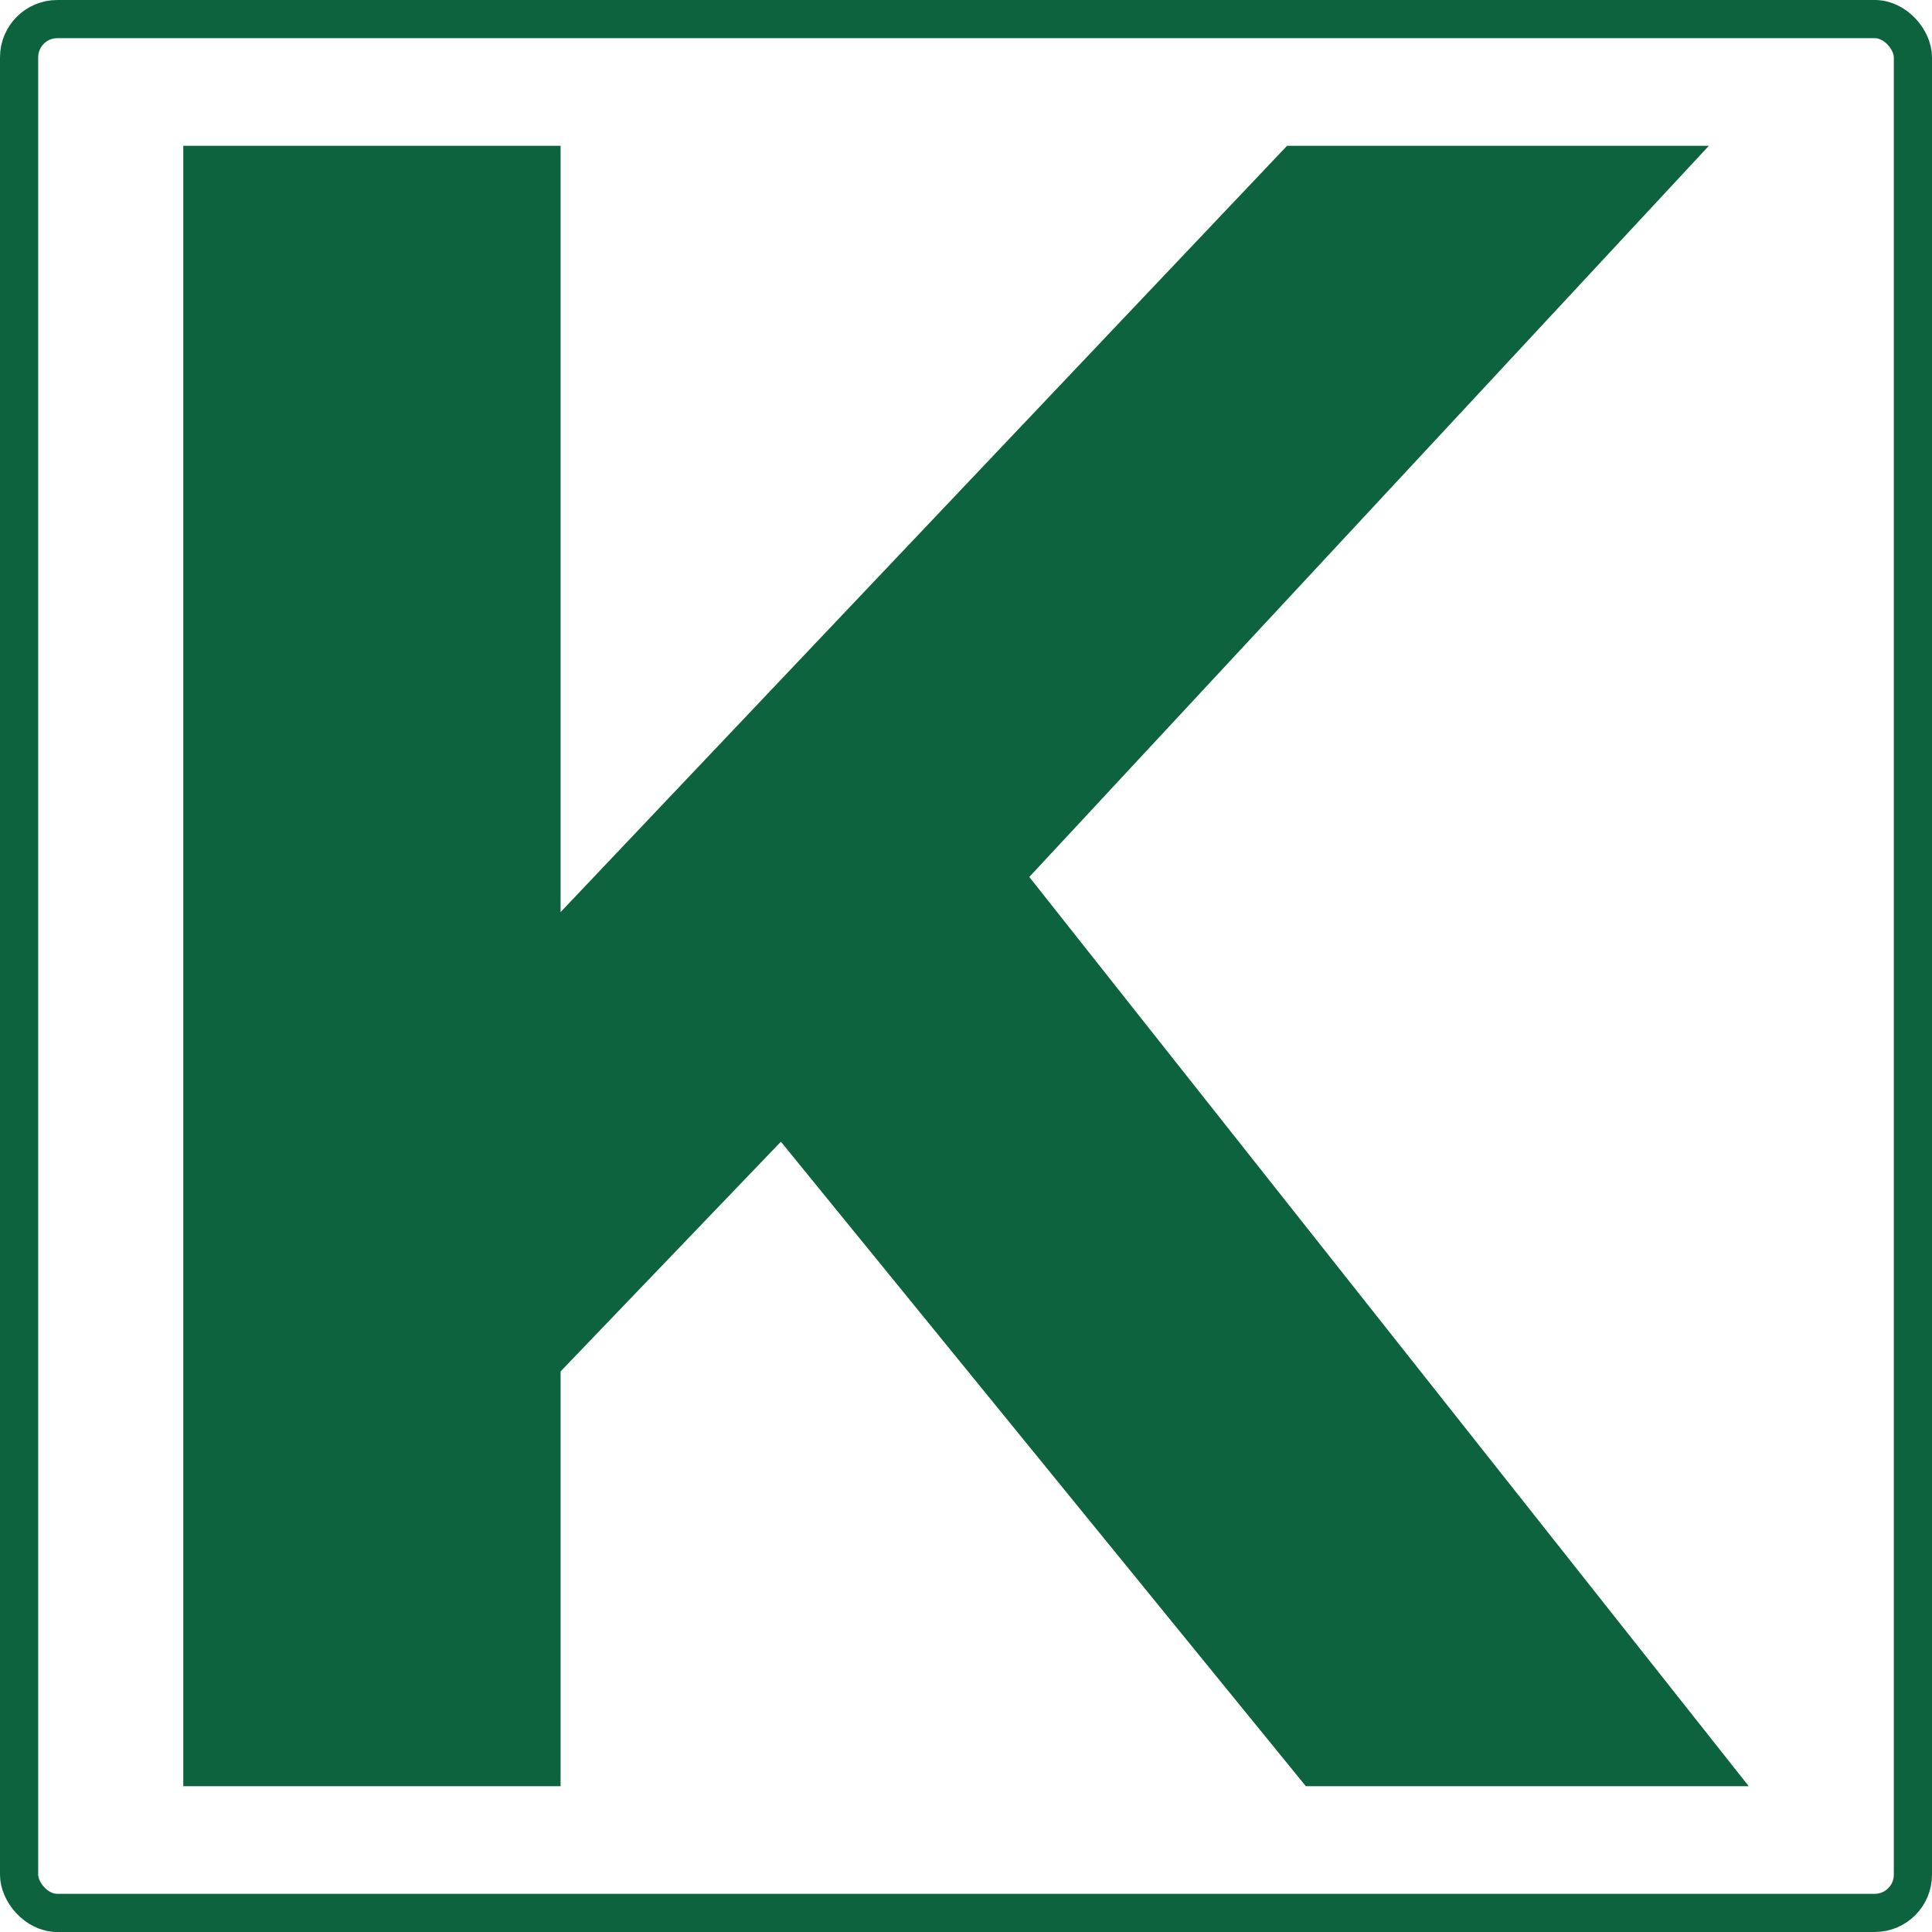
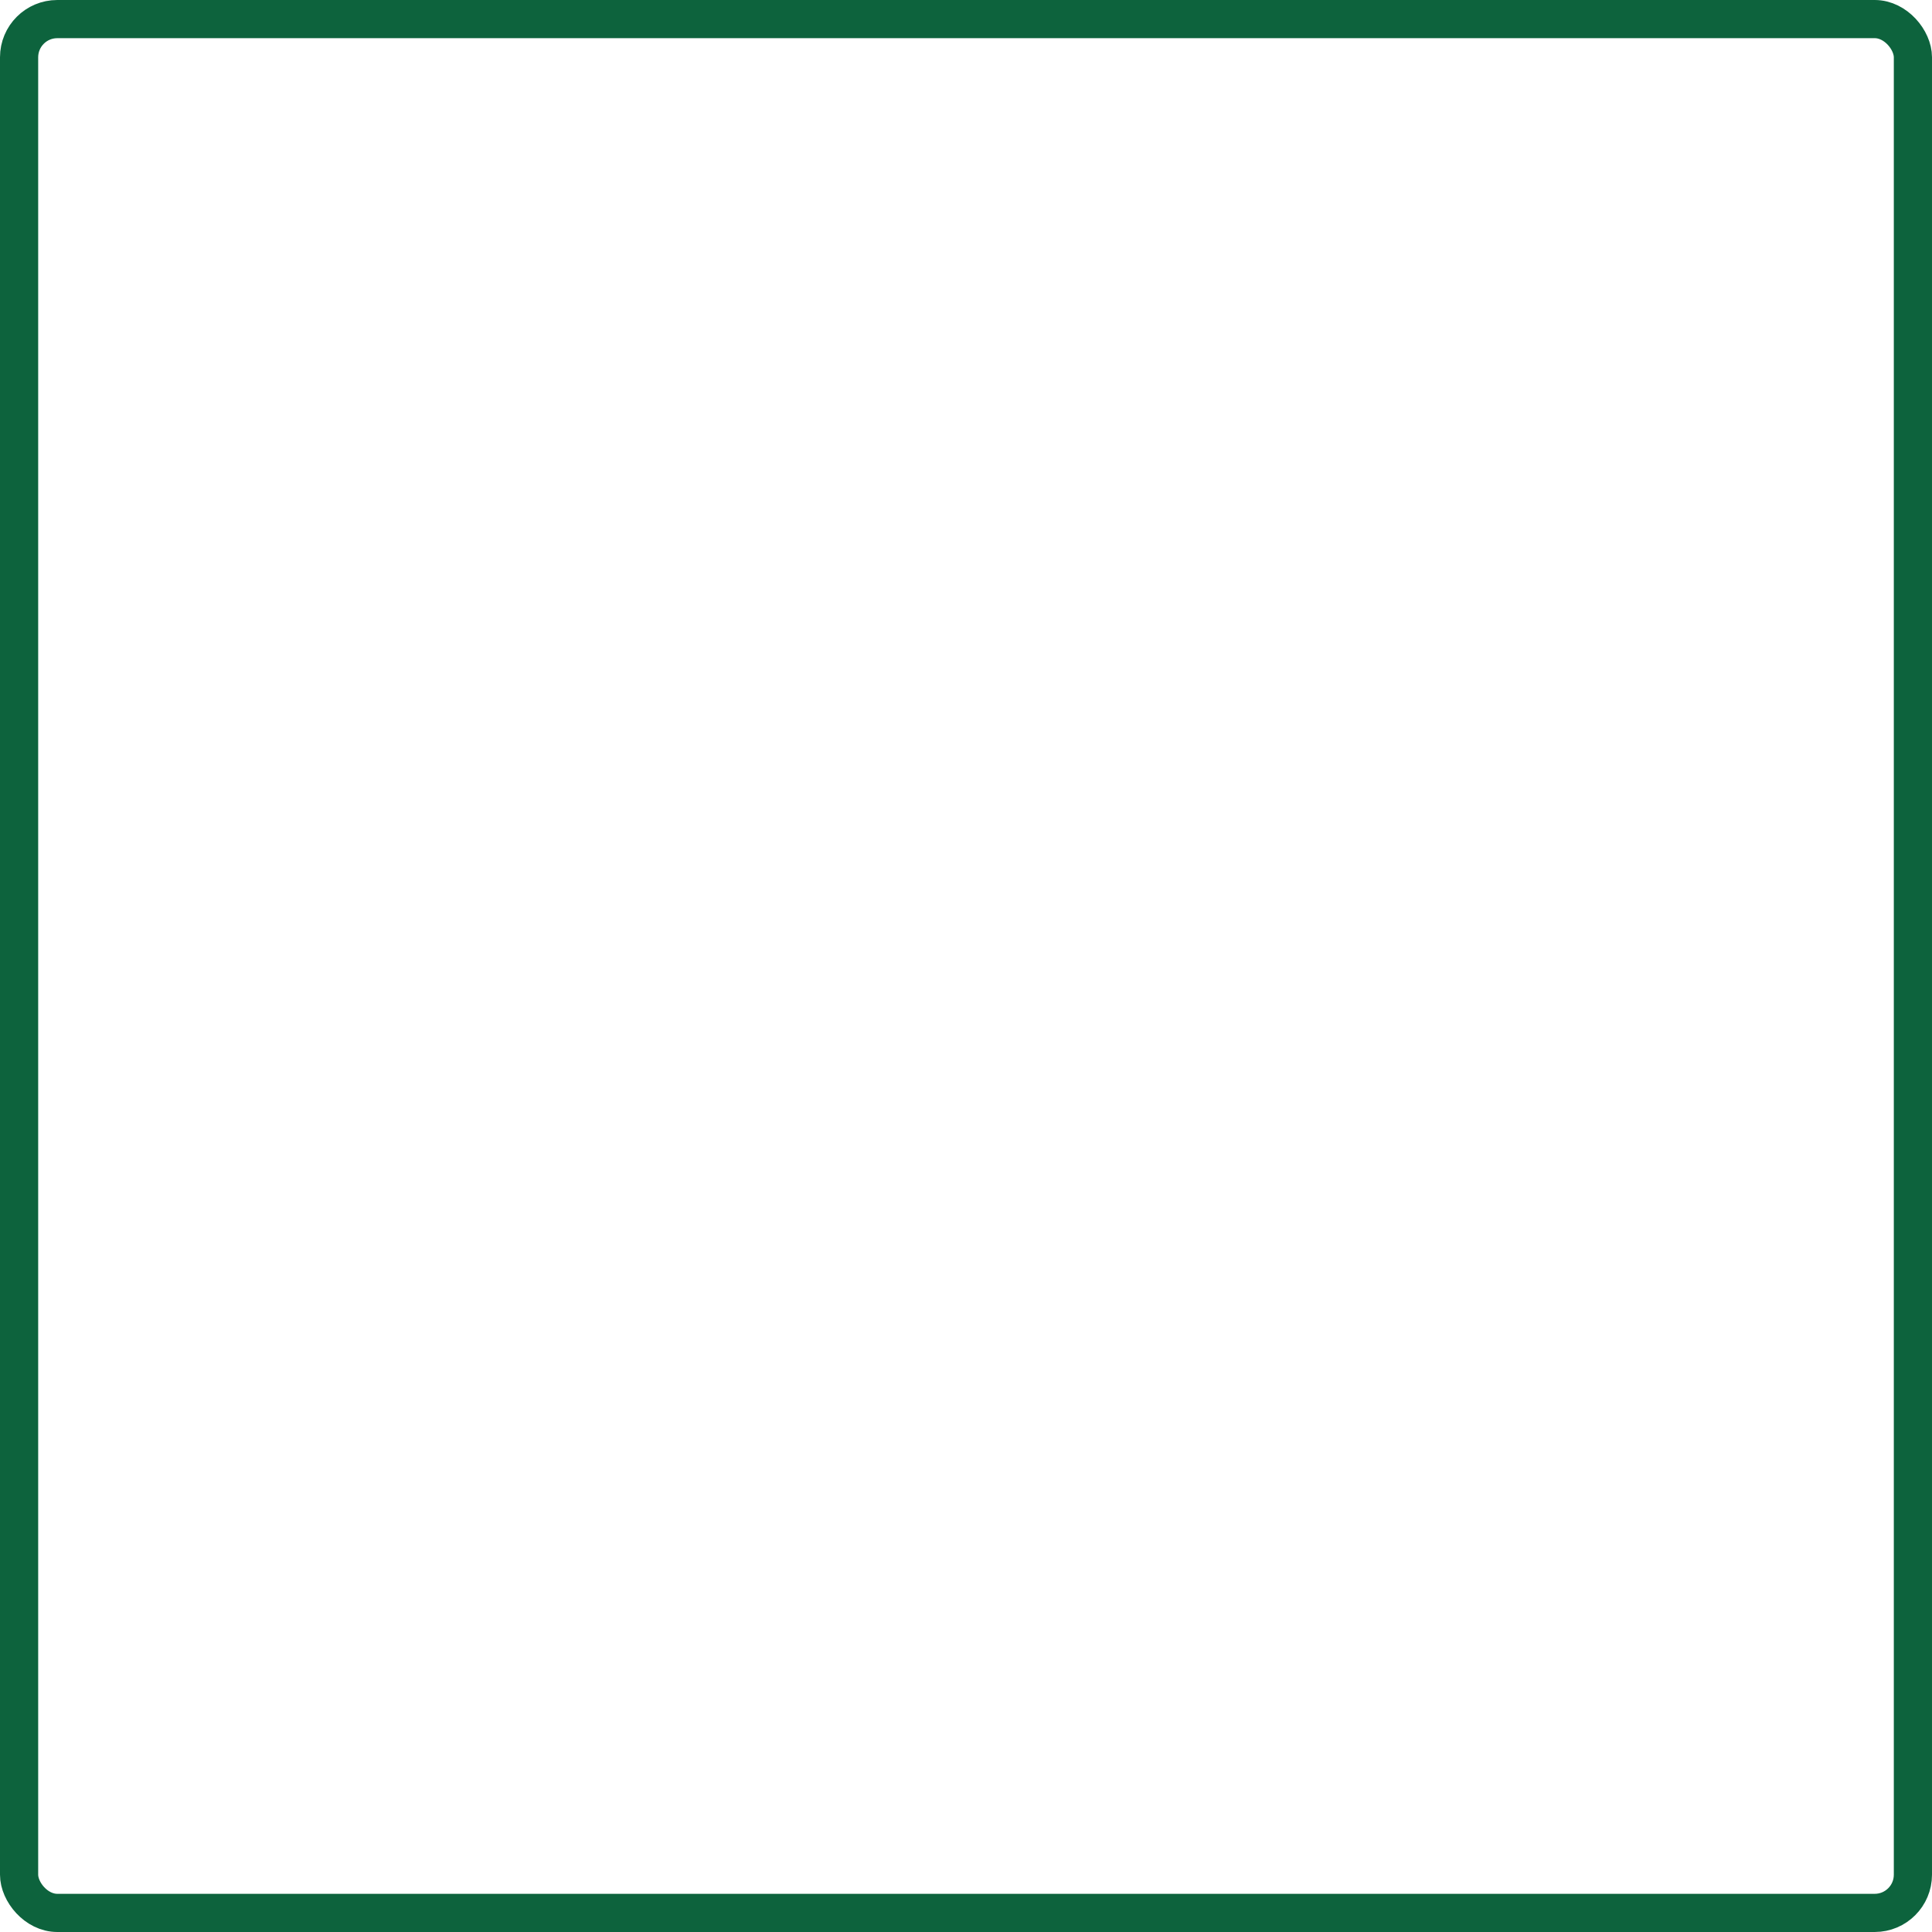
<svg xmlns="http://www.w3.org/2000/svg" id="Layer_1" data-name="Layer 1" viewBox="0 0 506 506">
  <defs>
    <style>      .cls-1 {        fill: none;        stroke: #0d633d;        stroke-miterlimit: 10;        stroke-width: 10px;      }      .cls-2 {        fill: #0d633d;      }    </style>
  </defs>
-   <path class="cls-2" d="M204.51,299.03l-57.69,60.15v108.64H48V38.18h98.82v200.7L337.09,38.18h110.48l-177.99,191.5,188.43,238.14h-116l-137.48-168.79Z" />
  <rect class="cls-1" x="5" y="5" width="496" height="496" rx="10" ry="10" />
</svg>